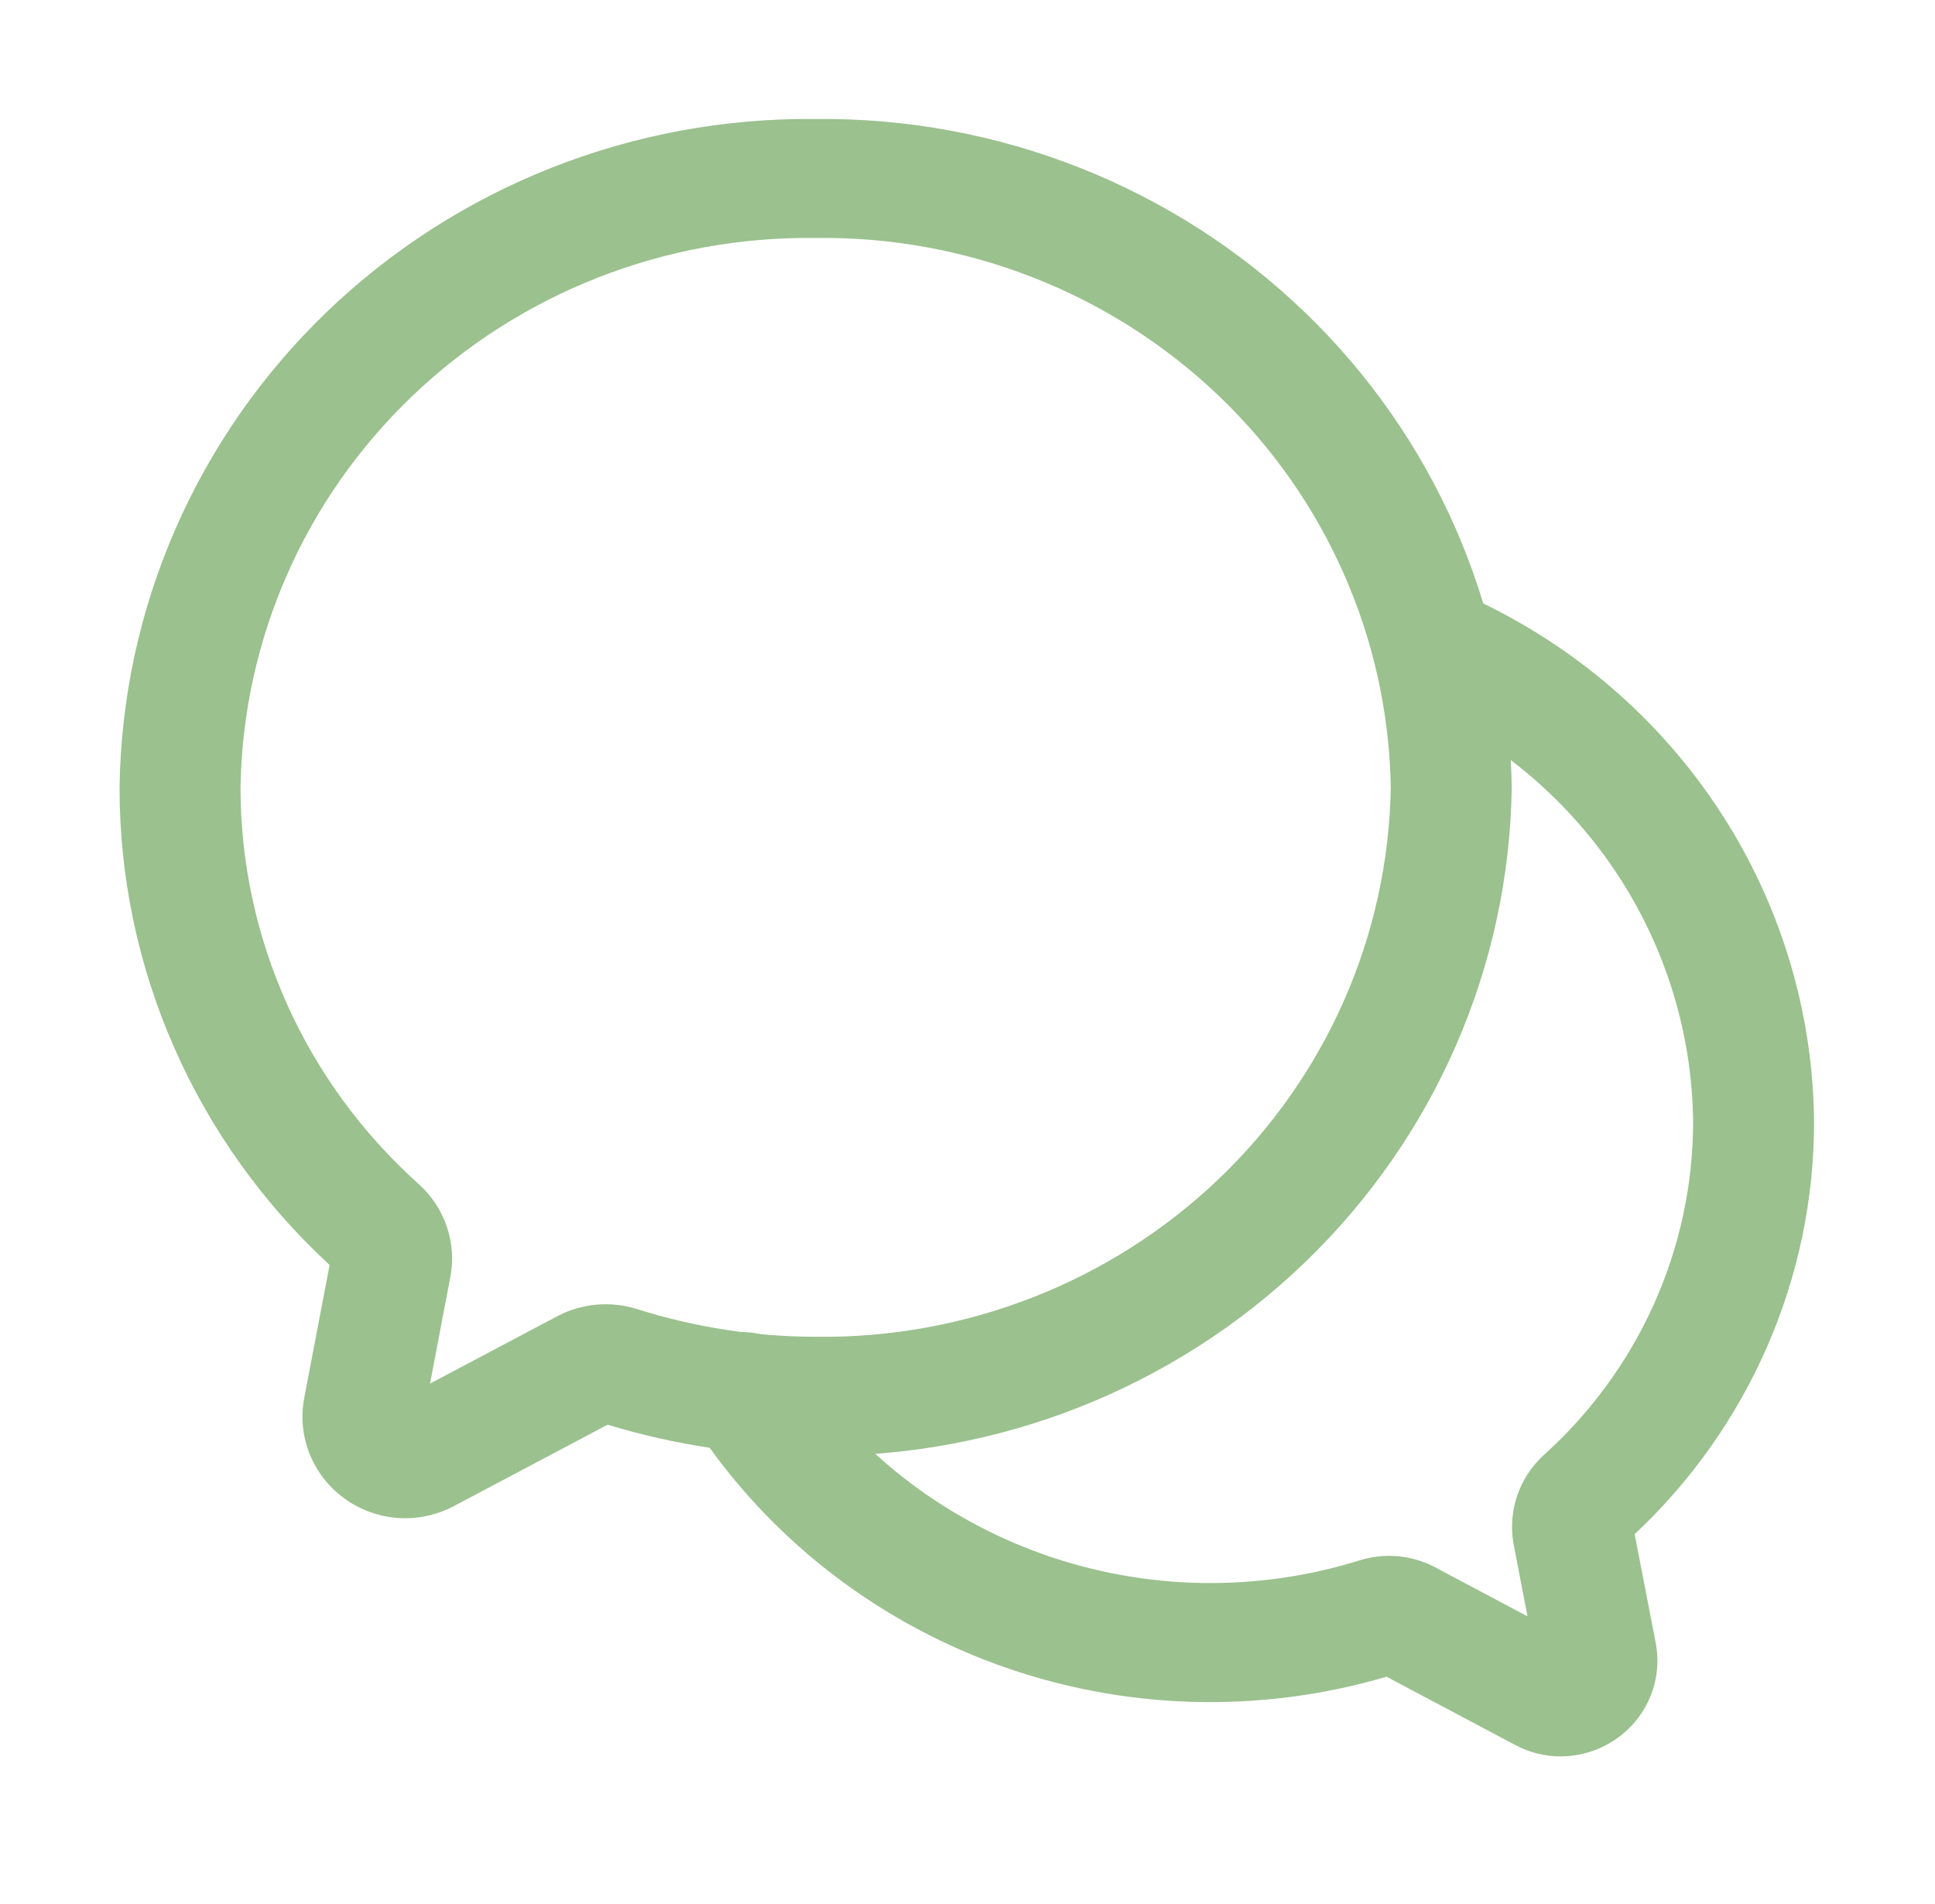
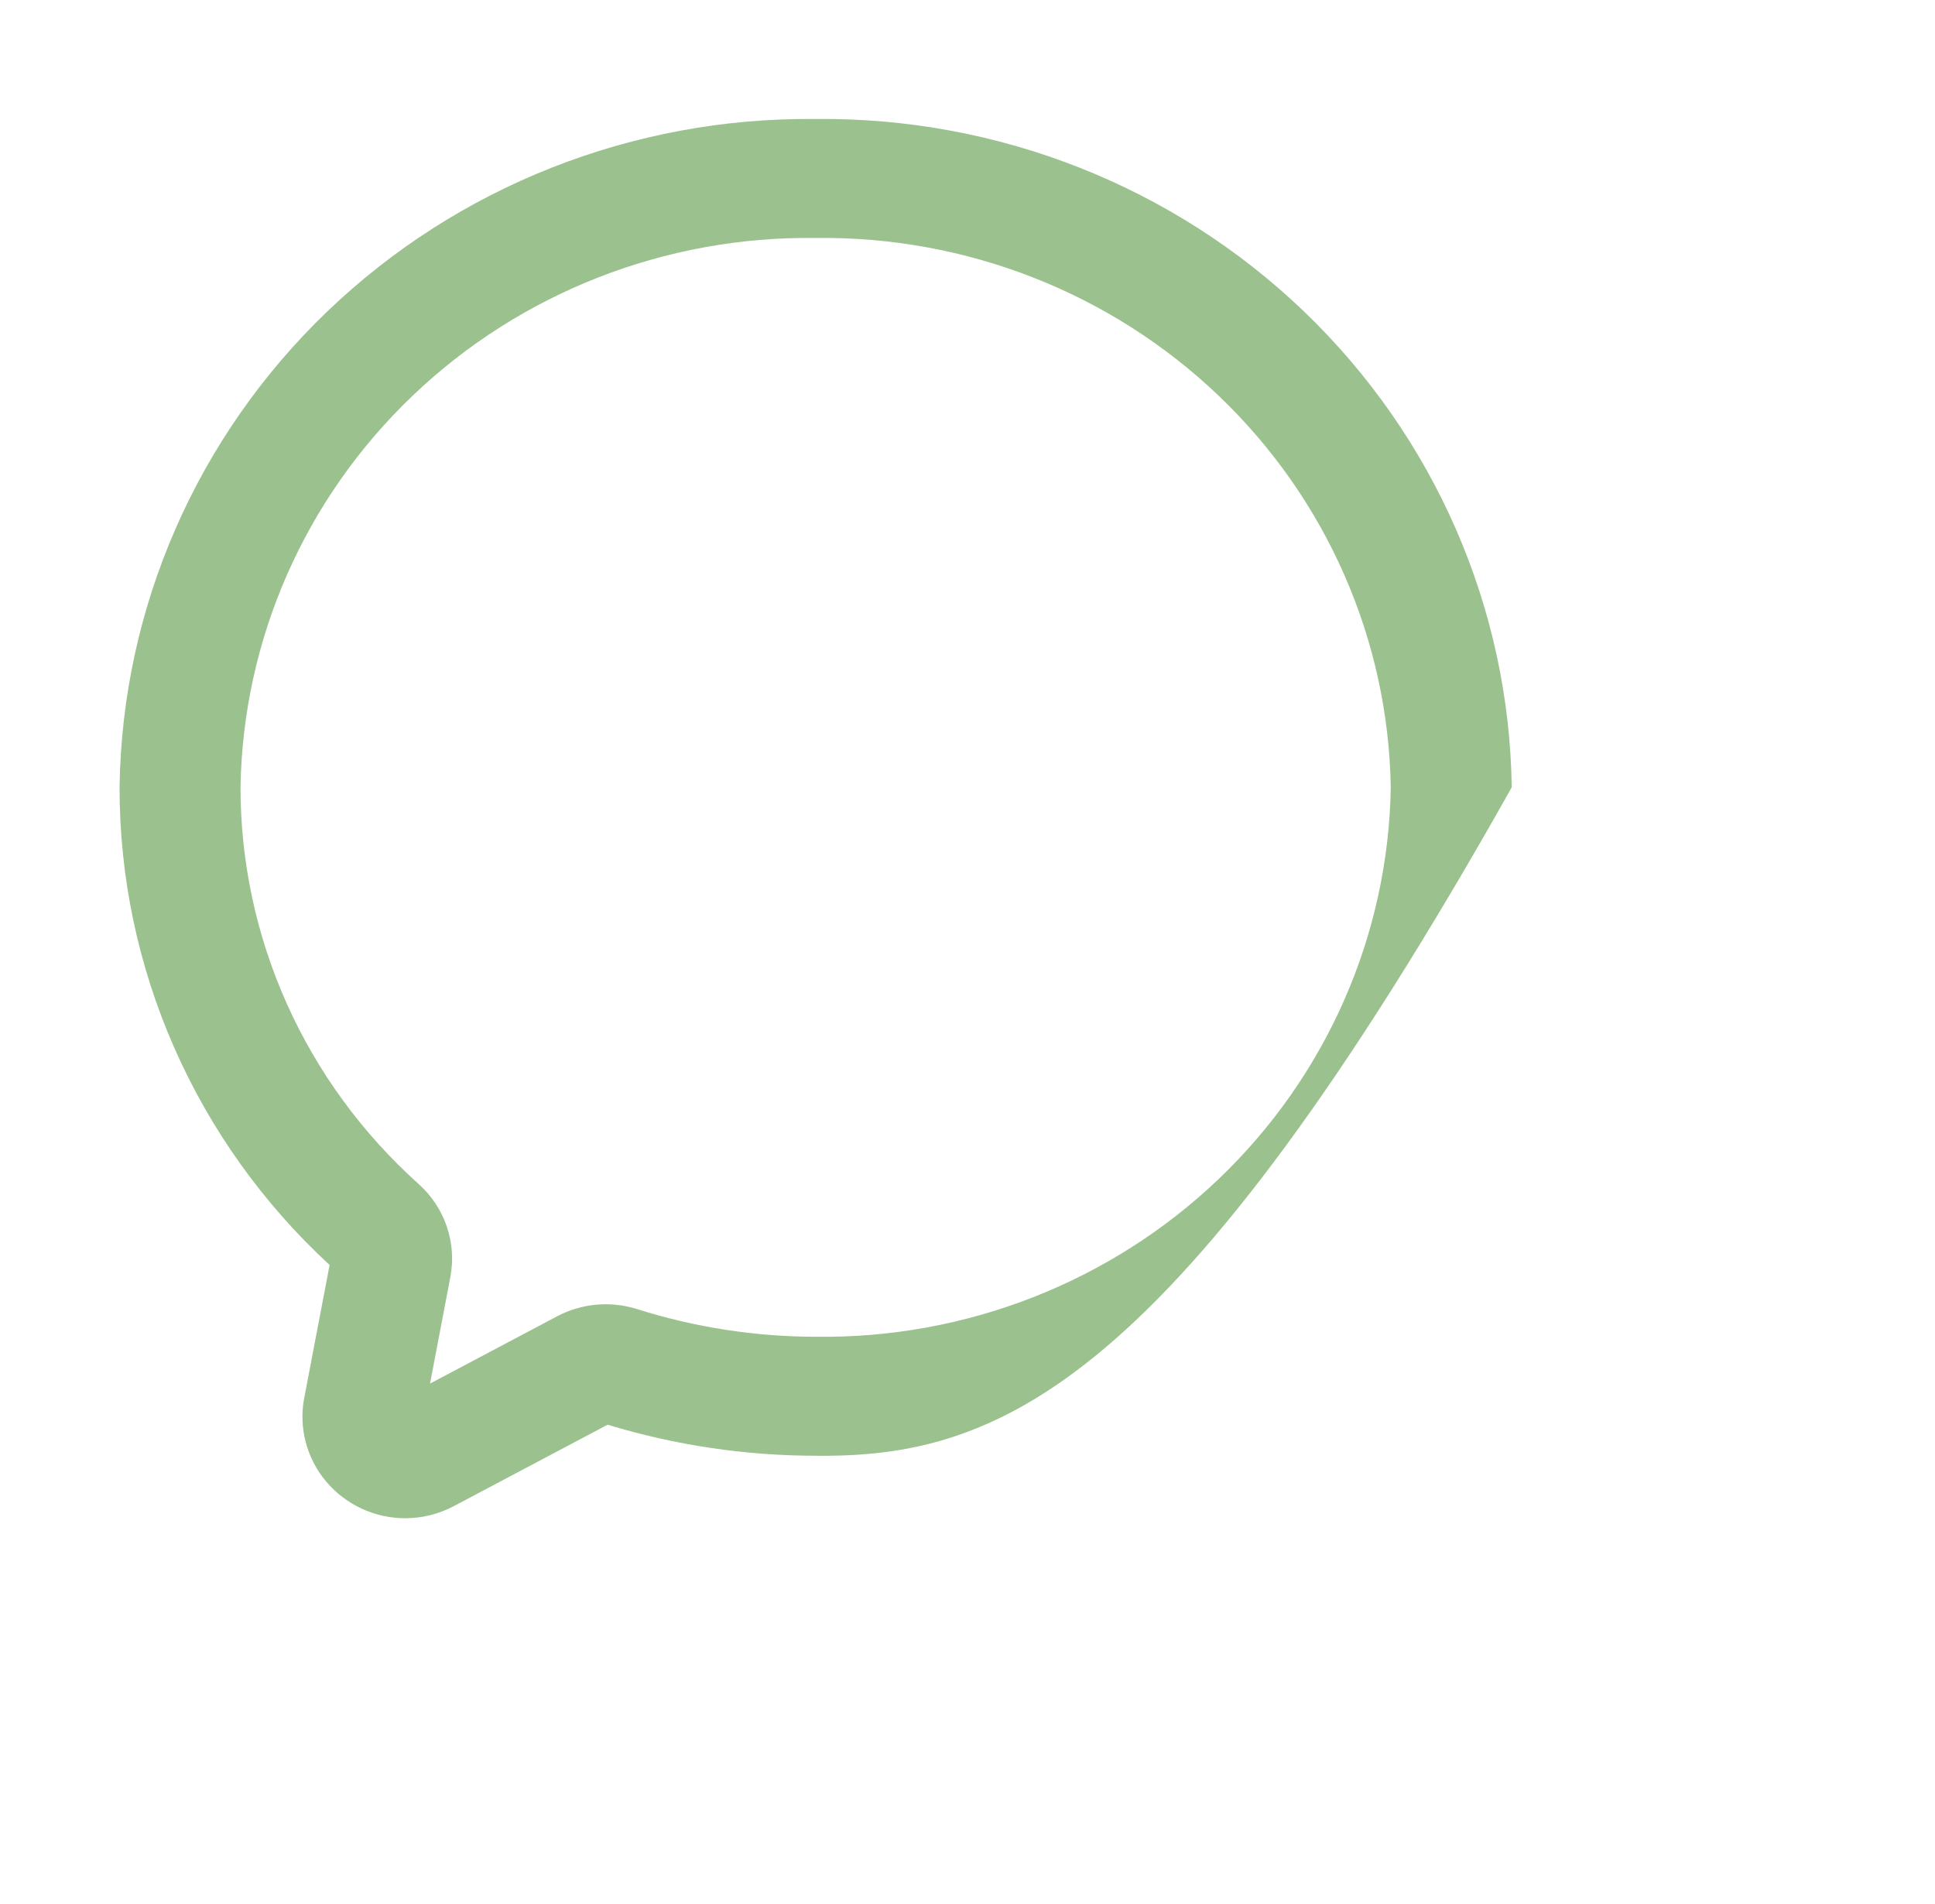
<svg xmlns="http://www.w3.org/2000/svg" width="62" height="61" viewBox="0 0 62 61" fill="none">
-   <path d="M12.982 48.648C12.498 48.647 12.02 48.54 11.583 48.337C11.145 48.133 10.759 47.838 10.45 47.471C10.142 47.104 9.919 46.675 9.797 46.215C9.675 45.754 9.658 45.272 9.746 44.804L10.561 40.533C8.434 38.571 6.739 36.2 5.582 33.568C4.424 30.936 3.828 28.097 3.831 25.229C3.909 19.482 6.301 13.999 10.482 9.984C14.663 5.97 20.292 3.75 26.134 3.813C31.976 3.75 37.604 5.969 41.786 9.984C45.967 13.999 48.359 19.481 48.438 25.229C48.359 30.977 45.967 36.459 41.786 40.474C37.605 44.489 31.976 46.708 26.134 46.645C23.874 46.643 21.627 46.307 19.469 45.65L14.547 48.256C14.067 48.512 13.529 48.647 12.982 48.648ZM26.134 7.625C21.319 7.561 16.675 9.379 13.221 12.679C9.766 15.979 7.783 20.492 7.706 25.229C7.706 27.623 8.215 29.99 9.198 32.179C10.182 34.368 11.62 36.331 13.419 37.943C13.83 38.313 14.139 38.78 14.316 39.301C14.493 39.821 14.532 40.377 14.43 40.916L13.779 44.333L17.856 42.174C18.246 41.969 18.674 41.843 19.115 41.804C19.555 41.765 19.999 41.814 20.421 41.948C22.267 42.531 24.194 42.83 26.134 42.833C30.948 42.897 35.592 41.079 39.047 37.779C42.502 34.479 44.485 29.966 44.562 25.229C44.485 20.492 42.502 15.979 39.047 12.679C35.592 9.379 30.948 7.561 26.134 7.625Z" fill="#9BC18E" />
-   <path d="M50.01 56.279C49.495 56.279 48.989 56.151 48.538 55.907L44.426 53.725C40.329 54.932 35.944 54.794 31.934 53.33C27.925 51.866 24.509 49.156 22.205 45.611C22.068 45.399 21.976 45.161 21.932 44.913C21.889 44.665 21.897 44.411 21.954 44.166C22.011 43.921 22.117 43.689 22.266 43.484C22.415 43.279 22.603 43.106 22.82 42.973C23.038 42.84 23.28 42.751 23.532 42.711C23.785 42.67 24.043 42.68 24.292 42.738C24.541 42.797 24.775 42.903 24.982 43.051C25.189 43.199 25.364 43.386 25.497 43.601C27.379 46.47 30.168 48.651 33.434 49.806C36.7 50.962 40.261 51.028 43.569 49.995C44.348 49.754 45.192 49.822 45.919 50.186L48.943 51.791L48.491 49.441C48.405 48.934 48.447 48.413 48.613 47.924C48.779 47.436 49.065 46.995 49.444 46.641C50.956 45.285 52.164 43.635 52.991 41.794C53.819 39.954 54.247 37.964 54.25 35.952C54.221 33.081 53.348 30.279 51.737 27.886C50.125 25.492 47.844 23.609 45.168 22.463C44.699 22.257 44.331 21.876 44.148 21.404C43.964 20.931 43.978 20.407 44.187 19.945C44.396 19.483 44.783 19.122 45.263 18.941C45.743 18.76 46.277 18.774 46.746 18.98C50.105 20.426 52.967 22.799 54.986 25.81C57.006 28.822 58.096 32.344 58.125 35.952C58.126 38.421 57.616 40.865 56.628 43.135C55.64 45.405 54.194 47.454 52.377 49.158L53.054 52.657C53.137 53.098 53.12 53.551 53.005 53.984C52.891 54.418 52.681 54.822 52.391 55.167C52.101 55.512 51.737 55.791 51.326 55.983C50.914 56.175 50.465 56.276 50.01 56.279Z" fill="#9BC18E" />
+   <path d="M12.982 48.648C12.498 48.647 12.02 48.54 11.583 48.337C11.145 48.133 10.759 47.838 10.45 47.471C10.142 47.104 9.919 46.675 9.797 46.215C9.675 45.754 9.658 45.272 9.746 44.804L10.561 40.533C8.434 38.571 6.739 36.2 5.582 33.568C4.424 30.936 3.828 28.097 3.831 25.229C3.909 19.482 6.301 13.999 10.482 9.984C14.663 5.97 20.292 3.75 26.134 3.813C31.976 3.75 37.604 5.969 41.786 9.984C45.967 13.999 48.359 19.481 48.438 25.229C37.605 44.489 31.976 46.708 26.134 46.645C23.874 46.643 21.627 46.307 19.469 45.65L14.547 48.256C14.067 48.512 13.529 48.647 12.982 48.648ZM26.134 7.625C21.319 7.561 16.675 9.379 13.221 12.679C9.766 15.979 7.783 20.492 7.706 25.229C7.706 27.623 8.215 29.99 9.198 32.179C10.182 34.368 11.62 36.331 13.419 37.943C13.83 38.313 14.139 38.78 14.316 39.301C14.493 39.821 14.532 40.377 14.43 40.916L13.779 44.333L17.856 42.174C18.246 41.969 18.674 41.843 19.115 41.804C19.555 41.765 19.999 41.814 20.421 41.948C22.267 42.531 24.194 42.83 26.134 42.833C30.948 42.897 35.592 41.079 39.047 37.779C42.502 34.479 44.485 29.966 44.562 25.229C44.485 20.492 42.502 15.979 39.047 12.679C35.592 9.379 30.948 7.561 26.134 7.625Z" fill="#9BC18E" />
</svg>